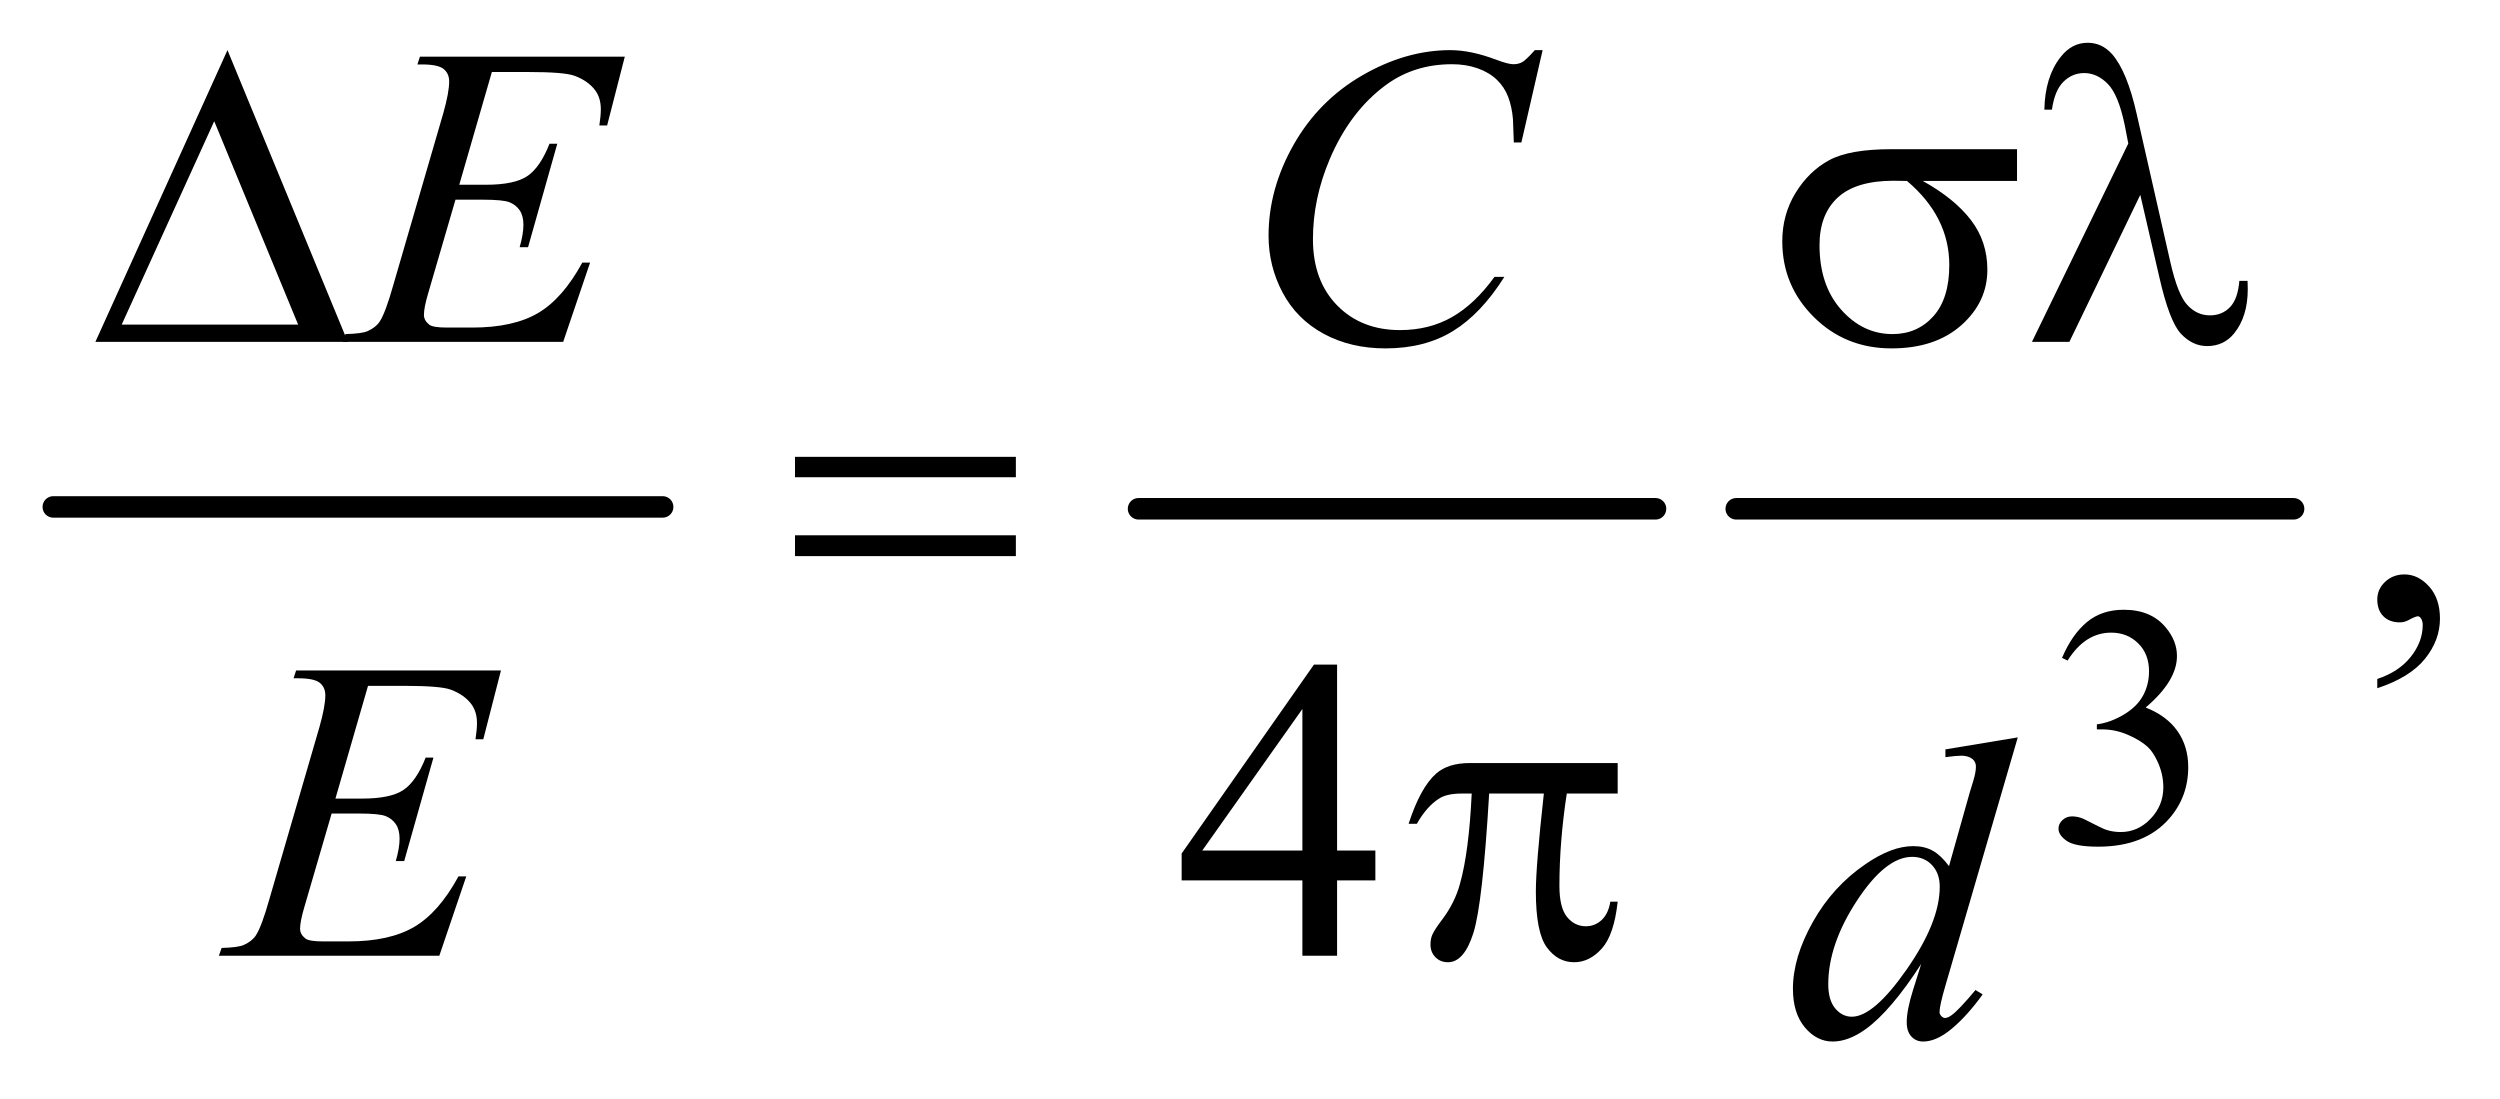
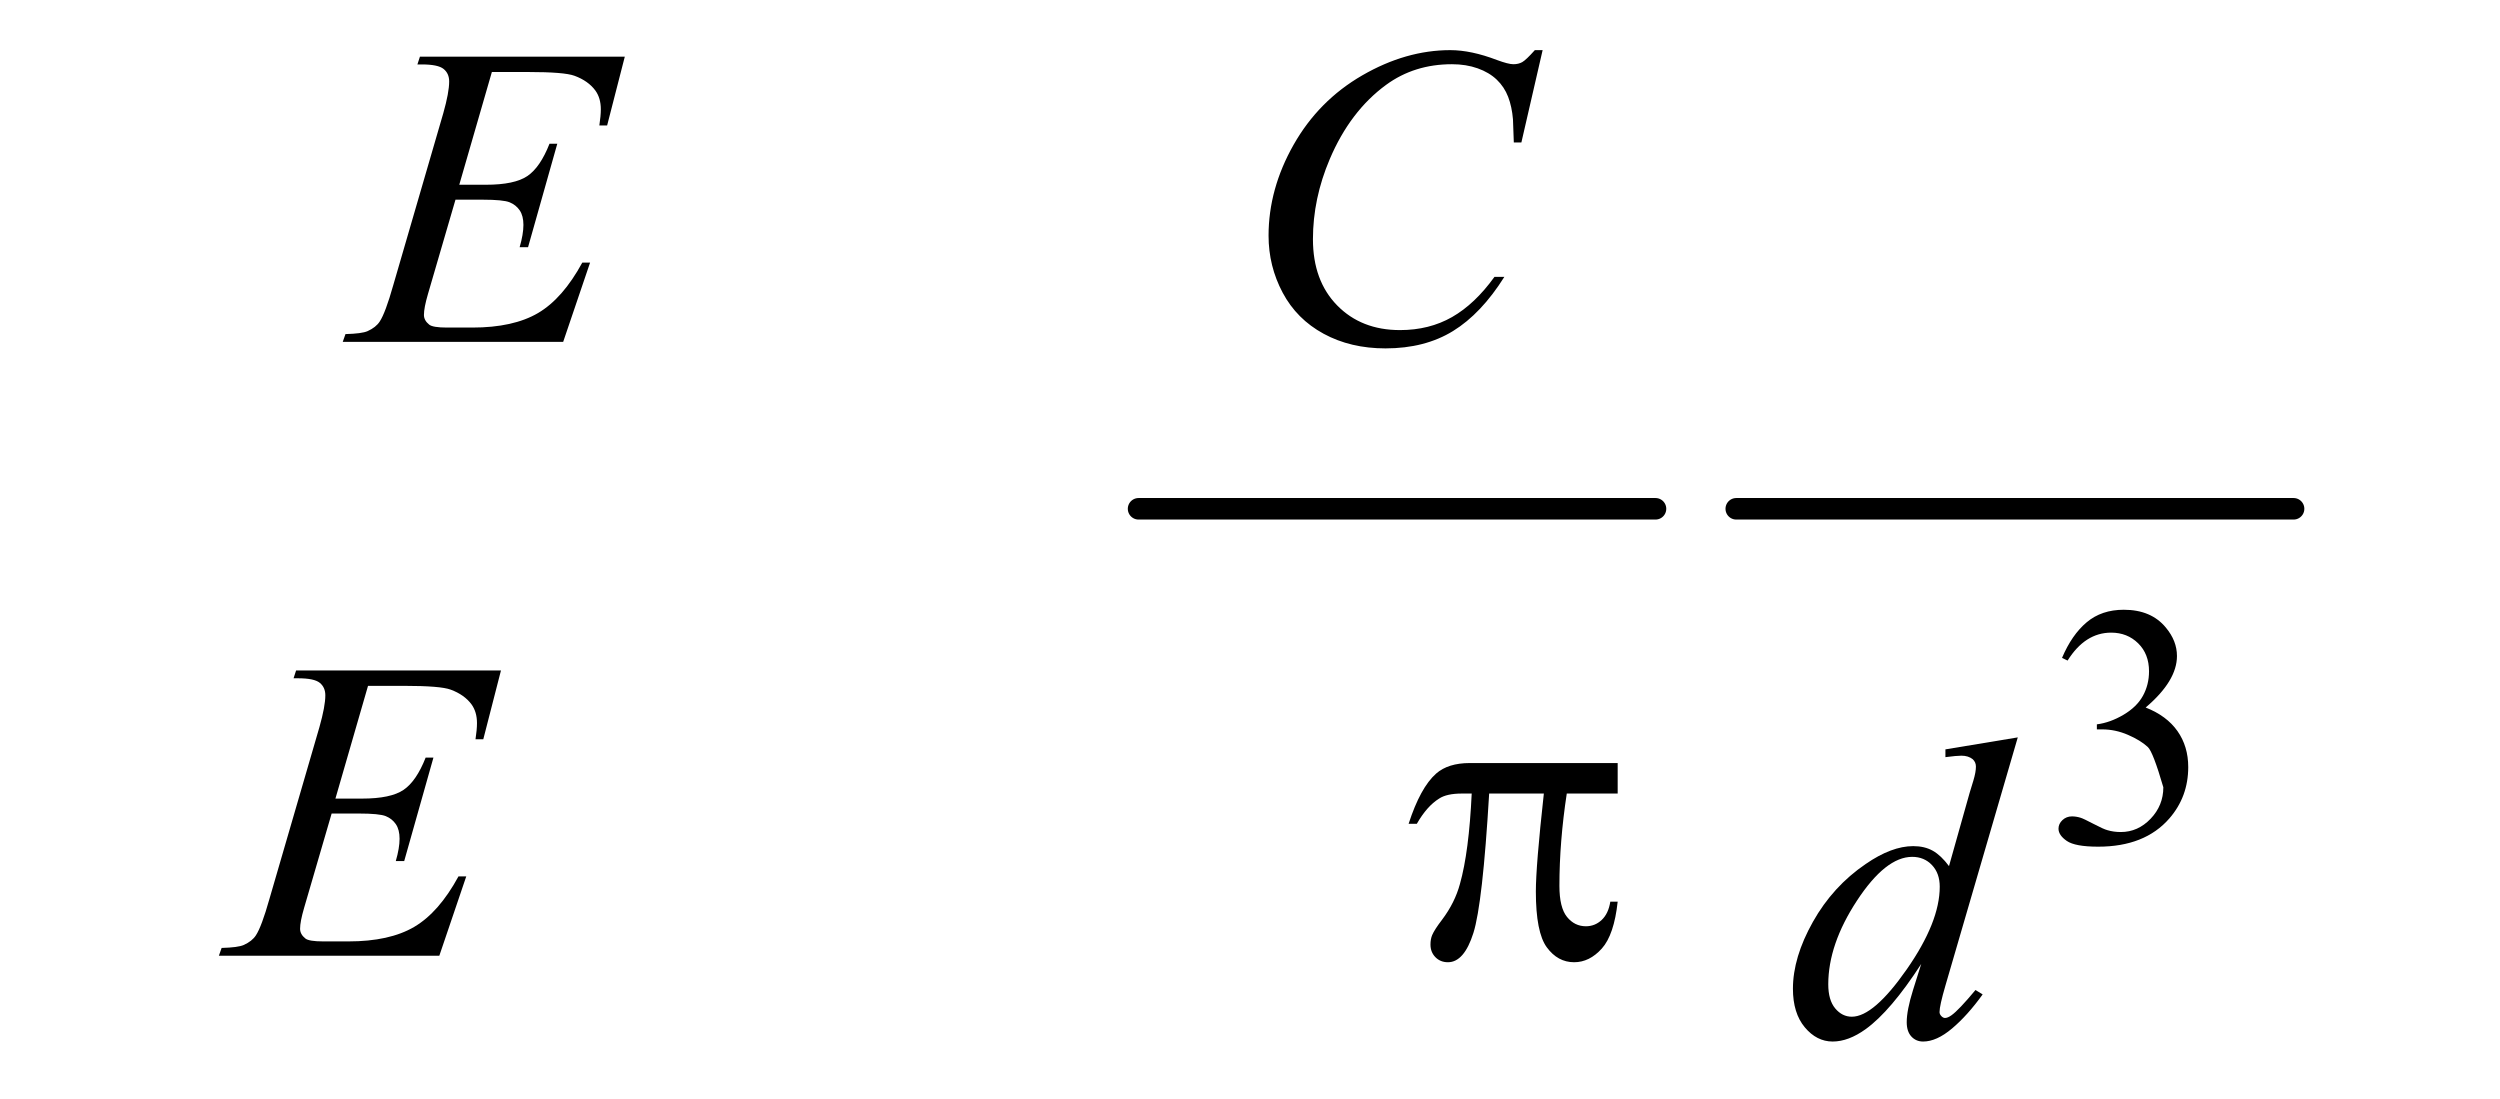
<svg xmlns="http://www.w3.org/2000/svg" stroke-dasharray="none" shape-rendering="auto" font-family="'Dialog'" text-rendering="auto" width="91" fill-opacity="1" color-interpolation="auto" color-rendering="auto" preserveAspectRatio="xMidYMid meet" font-size="12px" viewBox="0 0 91 40" fill="black" stroke="black" image-rendering="auto" stroke-miterlimit="10" stroke-linecap="square" stroke-linejoin="miter" font-style="normal" stroke-width="1" height="40" stroke-dashoffset="0" font-weight="normal" stroke-opacity="1">
  <defs id="genericDefs" />
  <g>
    <defs id="defs1">
      <clipPath clipPathUnits="userSpaceOnUse" id="clipPath1">
        <path d="M0.753 2.676 L58.49 2.676 L58.49 27.824 L0.753 27.824 L0.753 2.676 Z" />
      </clipPath>
      <clipPath clipPathUnits="userSpaceOnUse" id="clipPath2">
        <path d="M24.051 85.761 L24.051 891.801 L1868.699 891.801 L1868.699 85.761 Z" />
      </clipPath>
    </defs>
    <g stroke-width="16" transform="scale(1.576,1.576) translate(-0.753,-2.676) matrix(0.031,0,0,0.031,0,0)" stroke-linejoin="round" stroke-linecap="round">
-       <line y2="464" fill="none" x1="64" clip-path="url(#clipPath2)" x2="518" y1="464" />
-     </g>
+       </g>
    <g stroke-width="16" transform="matrix(0.049,0,0,0.049,-1.186,-4.216)" stroke-linejoin="round" stroke-linecap="round">
      <line y2="464" fill="none" x1="870" clip-path="url(#clipPath2)" x2="1254" y1="464" />
    </g>
    <g stroke-width="16" transform="matrix(0.049,0,0,0.049,-1.186,-4.216)" stroke-linejoin="round" stroke-linecap="round">
      <line y2="464" fill="none" x1="1314" clip-path="url(#clipPath2)" x2="1728" y1="464" />
    </g>
    <g transform="matrix(0.049,0,0,0.049,-1.186,-4.216)">
-       <path d="M1556 574.75 Q1563.25 557.625 1574.312 548.312 Q1585.375 539 1601.875 539 Q1622.25 539 1633.125 552.25 Q1641.375 562.125 1641.375 573.375 Q1641.375 591.875 1618.125 611.625 Q1633.75 617.75 1641.75 629.125 Q1649.75 640.5 1649.75 655.875 Q1649.75 677.875 1635.75 694 Q1617.5 715 1582.875 715 Q1565.75 715 1559.562 710.75 Q1553.375 706.5 1553.375 701.625 Q1553.375 698 1556.312 695.25 Q1559.25 692.5 1563.375 692.5 Q1566.5 692.5 1569.75 693.5 Q1571.875 694.125 1579.375 698.062 Q1586.875 702 1589.75 702.75 Q1594.375 704.125 1599.625 704.125 Q1612.375 704.125 1621.812 694.25 Q1631.25 684.375 1631.25 670.875 Q1631.25 661 1626.875 651.625 Q1623.625 644.625 1619.75 641 Q1614.375 636 1605 631.938 Q1595.625 627.875 1585.875 627.875 L1581.875 627.875 L1581.875 624.125 Q1591.75 622.875 1601.688 617 Q1611.625 611.125 1616.125 602.875 Q1620.625 594.625 1620.625 584.75 Q1620.625 571.875 1612.562 563.938 Q1604.5 556 1592.5 556 Q1573.125 556 1560.125 576.75 L1556 574.75 Z" stroke="none" clip-path="url(#clipPath2)" />
+       <path d="M1556 574.75 Q1563.25 557.625 1574.312 548.312 Q1585.375 539 1601.875 539 Q1622.25 539 1633.125 552.25 Q1641.375 562.125 1641.375 573.375 Q1641.375 591.875 1618.125 611.625 Q1633.75 617.75 1641.75 629.125 Q1649.75 640.5 1649.75 655.875 Q1649.75 677.875 1635.75 694 Q1617.5 715 1582.875 715 Q1565.75 715 1559.562 710.75 Q1553.375 706.5 1553.375 701.625 Q1553.375 698 1556.312 695.25 Q1559.25 692.5 1563.375 692.5 Q1566.5 692.5 1569.75 693.5 Q1571.875 694.125 1579.375 698.062 Q1586.875 702 1589.75 702.75 Q1594.375 704.125 1599.625 704.125 Q1612.375 704.125 1621.812 694.25 Q1631.25 684.375 1631.25 670.875 Q1623.625 644.625 1619.75 641 Q1614.375 636 1605 631.938 Q1595.625 627.875 1585.875 627.875 L1581.875 627.875 L1581.875 624.125 Q1591.75 622.875 1601.688 617 Q1611.625 611.125 1616.125 602.875 Q1620.625 594.625 1620.625 584.75 Q1620.625 571.875 1612.562 563.938 Q1604.5 556 1592.5 556 Q1573.125 556 1560.125 576.75 L1556 574.75 Z" stroke="none" clip-path="url(#clipPath2)" />
    </g>
    <g transform="matrix(0.049,0,0,0.049,-1.186,-4.216)">
-       <path d="M1790.188 597.281 L1790.188 590.406 Q1806.281 585.094 1815.109 573.922 Q1823.938 562.75 1823.938 550.25 Q1823.938 547.281 1822.531 545.25 Q1821.438 543.844 1820.344 543.844 Q1818.625 543.844 1812.844 546.969 Q1810.031 548.375 1806.906 548.375 Q1799.25 548.375 1794.719 543.844 Q1790.188 539.312 1790.188 531.344 Q1790.188 523.688 1796.047 518.219 Q1801.906 512.75 1810.344 512.75 Q1820.656 512.75 1828.703 521.734 Q1836.75 530.719 1836.75 545.562 Q1836.75 561.656 1825.578 575.484 Q1814.406 589.312 1790.188 597.281 Z" stroke="none" clip-path="url(#clipPath2)" />
-     </g>
+       </g>
    <g transform="matrix(0.049,0,0,0.049,-1.186,-4.216)">
-       <path d="M1045.906 717.875 L1045.906 740.062 L1017.469 740.062 L1017.469 796 L991.688 796 L991.688 740.062 L902 740.062 L902 720.062 L1000.281 579.75 L1017.469 579.75 L1017.469 717.875 L1045.906 717.875 ZM991.688 717.875 L991.688 612.719 L917.312 717.875 L991.688 717.875 Z" stroke="none" clip-path="url(#clipPath2)" />
-     </g>
+       </g>
    <g transform="matrix(0.049,0,0,0.049,-1.186,-4.216)">
      <path d="M389.594 139.531 L365.375 223.281 L385.219 223.281 Q406.469 223.281 416 216.797 Q425.531 210.312 432.406 192.812 L438.188 192.812 L416.469 269.688 L410.219 269.688 Q413.031 260 413.031 253.125 Q413.031 246.406 410.297 242.344 Q407.562 238.281 402.797 236.328 Q398.031 234.375 382.719 234.375 L362.562 234.375 L342.094 304.531 Q339.125 314.688 339.125 320 Q339.125 324.062 343.031 327.188 Q345.688 329.375 356.312 329.375 L375.062 329.375 Q405.531 329.375 423.891 318.594 Q442.25 307.812 456.781 281.094 L462.562 281.094 L442.562 340 L278.812 340 L280.844 334.219 Q293.031 333.906 297.25 332.031 Q303.5 329.219 306.312 324.844 Q310.531 318.438 316.312 297.969 L353.5 170.156 Q357.875 154.688 357.875 146.562 Q357.875 140.625 353.734 137.266 Q349.594 133.906 337.562 133.906 L334.281 133.906 L336.156 128.125 L488.344 128.125 L475.219 179.219 L469.438 179.219 Q470.531 172.031 470.531 167.188 Q470.531 158.906 466.469 153.281 Q461.156 146.094 451 142.344 Q443.5 139.531 416.469 139.531 L389.594 139.531 ZM1170.156 123.281 L1154.375 191.875 L1148.75 191.875 L1148.125 174.688 Q1147.344 165.312 1144.531 157.969 Q1141.719 150.625 1136.094 145.234 Q1130.469 139.844 1121.875 136.797 Q1113.281 133.75 1102.812 133.75 Q1074.844 133.75 1053.906 149.062 Q1027.188 168.594 1012.031 204.219 Q999.531 233.594 999.531 263.75 Q999.531 294.531 1017.5 312.891 Q1035.469 331.25 1064.219 331.25 Q1085.938 331.25 1102.891 321.562 Q1119.844 311.875 1134.375 291.719 L1141.719 291.719 Q1124.531 319.062 1103.594 331.953 Q1082.656 344.844 1053.438 344.844 Q1027.5 344.844 1007.5 333.984 Q987.5 323.125 977.031 303.438 Q966.562 283.75 966.562 261.094 Q966.562 226.406 985.156 193.594 Q1003.75 160.781 1036.172 142.031 Q1068.594 123.281 1101.562 123.281 Q1117.031 123.281 1136.25 130.625 Q1144.688 133.75 1148.438 133.75 Q1152.188 133.75 1155 132.188 Q1157.812 130.625 1164.375 123.281 L1170.156 123.281 Z" stroke="none" clip-path="url(#clipPath2)" />
    </g>
    <g transform="matrix(0.049,0,0,0.049,-1.186,-4.216)">
      <path d="M297.594 595.531 L273.375 679.281 L293.219 679.281 Q314.469 679.281 324 672.797 Q333.531 666.312 340.406 648.812 L346.188 648.812 L324.469 725.688 L318.219 725.688 Q321.031 716 321.031 709.125 Q321.031 702.406 318.297 698.344 Q315.562 694.281 310.797 692.328 Q306.031 690.375 290.719 690.375 L270.562 690.375 L250.094 760.531 Q247.125 770.688 247.125 776 Q247.125 780.062 251.031 783.188 Q253.688 785.375 264.312 785.375 L283.062 785.375 Q313.531 785.375 331.891 774.594 Q350.25 763.812 364.781 737.094 L370.562 737.094 L350.562 796 L186.812 796 L188.844 790.219 Q201.031 789.906 205.25 788.031 Q211.5 785.219 214.312 780.844 Q218.531 774.438 224.312 753.969 L261.5 626.156 Q265.875 610.688 265.875 602.562 Q265.875 596.625 261.734 593.266 Q257.594 589.906 245.562 589.906 L242.281 589.906 L244.156 584.125 L396.344 584.125 L383.219 635.219 L377.438 635.219 Q378.531 628.031 378.531 623.188 Q378.531 614.906 374.469 609.281 Q369.156 602.094 359 598.344 Q351.5 595.531 324.469 595.531 L297.594 595.531 Z" stroke="none" clip-path="url(#clipPath2)" />
    </g>
    <g transform="matrix(0.049,0,0,0.049,-1.186,-4.216)">
      <path d="M1523.125 633.812 L1469.375 818.188 Q1465 833.188 1465 837.875 Q1465 839.438 1466.328 840.844 Q1467.656 842.25 1469.062 842.25 Q1471.094 842.25 1473.906 840.219 Q1479.219 836.469 1491.719 821.469 L1497.031 824.75 Q1485.781 840.375 1474.297 850.062 Q1462.812 859.75 1452.812 859.75 Q1447.5 859.75 1444.062 856 Q1440.625 852.25 1440.625 845.375 Q1440.625 836.469 1445.312 821.469 L1451.406 802.094 Q1428.75 837.094 1410.156 850.531 Q1397.344 859.75 1385.625 859.75 Q1373.75 859.75 1364.922 849.203 Q1356.094 838.656 1356.094 820.531 Q1356.094 797.25 1370.938 770.844 Q1385.781 744.438 1410.156 727.875 Q1429.375 714.594 1445.469 714.594 Q1453.906 714.594 1460 718.031 Q1466.094 721.469 1472.031 729.438 L1487.344 675.062 Q1489.062 669.281 1490.156 665.844 Q1492.031 659.594 1492.031 655.531 Q1492.031 652.25 1489.688 650.062 Q1486.406 647.406 1481.25 647.406 Q1477.656 647.406 1469.375 648.5 L1469.375 642.719 L1523.125 633.812 ZM1465.156 744.75 Q1465.156 734.75 1459.375 728.656 Q1453.594 722.562 1444.688 722.562 Q1425 722.562 1403.672 755.062 Q1382.344 787.562 1382.344 817.25 Q1382.344 828.969 1387.5 835.141 Q1392.656 841.312 1399.844 841.312 Q1416.094 841.312 1440.625 806.156 Q1465.156 771 1465.156 744.75 Z" stroke="none" clip-path="url(#clipPath2)" />
    </g>
    <g transform="matrix(0.049,0,0,0.049,-1.186,-4.216)">
-       <path d="M282.562 340 L95.062 340 L193.188 123.281 L282.562 340 ZM245.688 327.188 L183.344 176.094 L114.594 327.188 L245.688 327.188 ZM1522.562 220.469 L1452.562 220.469 Q1476.156 233.594 1488.344 249.531 Q1500.531 265.469 1500.531 286.406 Q1500.531 310.469 1481.156 327.656 Q1461.781 344.844 1429.281 344.844 Q1395.062 344.844 1371.625 321.562 Q1348.188 298.281 1348.188 265.312 Q1348.188 245.469 1358.031 229.375 Q1367.875 213.281 1382.953 205.078 Q1398.031 196.875 1429.125 196.875 L1522.562 196.875 L1522.562 220.469 ZM1440.844 220.469 Q1434.281 220.312 1430.844 220.312 Q1402.875 220.312 1389.359 232.812 Q1375.844 245.312 1375.844 268.125 Q1375.844 297.969 1391.938 316.094 Q1408.031 334.219 1430.062 334.219 Q1448.5 334.219 1460.375 321.016 Q1472.25 307.812 1472.25 282.969 Q1472.25 247.031 1440.844 220.469 ZM1614.125 230.781 L1561.469 340 L1533.656 340 L1605.219 192.656 L1602.562 178.906 Q1597.875 156.406 1589.984 148.359 Q1582.094 140.312 1572.406 140.312 Q1563.656 140.312 1557.094 146.719 Q1550.531 153.125 1548.5 167.5 L1542.875 167.5 Q1543.344 143.125 1554.906 128.438 Q1563.188 117.812 1575.062 117.812 Q1585.531 117.812 1593.031 126.094 Q1604.281 138.75 1611.469 170.781 L1636.469 280.781 Q1642.094 305.469 1649.281 312.812 Q1656.312 320.312 1665.844 320.312 Q1674.906 320.312 1680.766 314.219 Q1686.625 308.125 1687.719 294.688 L1693.812 294.688 Q1693.969 298.75 1693.969 300.781 Q1693.969 321.25 1683.812 333.75 Q1676.156 343.125 1663.812 343.125 Q1652.875 343.125 1644.281 333.906 Q1635.688 324.688 1628.188 291.562 L1614.125 230.781 Z" stroke="none" clip-path="url(#clipPath2)" />
-     </g>
+       </g>
    <g transform="matrix(0.049,0,0,0.049,-1.186,-4.216)">
-       <path d="M614.781 425.406 L778.844 425.406 L778.844 440.562 L614.781 440.562 L614.781 425.406 ZM614.781 483.688 L778.844 483.688 L778.844 499.156 L614.781 499.156 L614.781 483.688 Z" stroke="none" clip-path="url(#clipPath2)" />
-     </g>
+       </g>
    <g transform="matrix(0.049,0,0,0.049,-1.186,-4.216)">
      <path d="M1225.906 652.875 L1225.906 675.531 L1188.094 675.531 Q1182.625 711.312 1182.625 744.125 Q1182.625 760.219 1188.25 767.172 Q1193.875 774.125 1202.312 774.125 Q1209.031 774.125 1214.031 769.438 Q1219.031 764.75 1220.438 755.844 L1225.906 755.844 Q1223.25 780.531 1214.109 790.688 Q1204.969 800.844 1193.562 800.844 Q1181.375 800.844 1173.25 789.75 Q1165.125 778.656 1165.125 748.344 Q1165.125 729.281 1171.062 675.531 L1130.438 675.531 Q1125.594 757.406 1118.719 779.125 Q1111.844 800.844 1099.812 800.844 Q1094.188 800.844 1090.516 797.094 Q1086.844 793.344 1086.844 787.719 Q1086.844 783.656 1088.094 780.688 Q1089.812 776.625 1095.438 769.281 Q1104.969 756.625 1108.719 742.719 Q1115.438 718.969 1117.469 675.531 L1110.281 675.531 Q1098.875 675.531 1093.25 679.281 Q1084.188 684.906 1076.688 698.031 L1070.594 698.031 Q1079.344 671 1091.062 660.688 Q1099.969 652.875 1116.062 652.875 L1225.906 652.875 Z" stroke="none" clip-path="url(#clipPath2)" />
    </g>
  </g>
</svg>